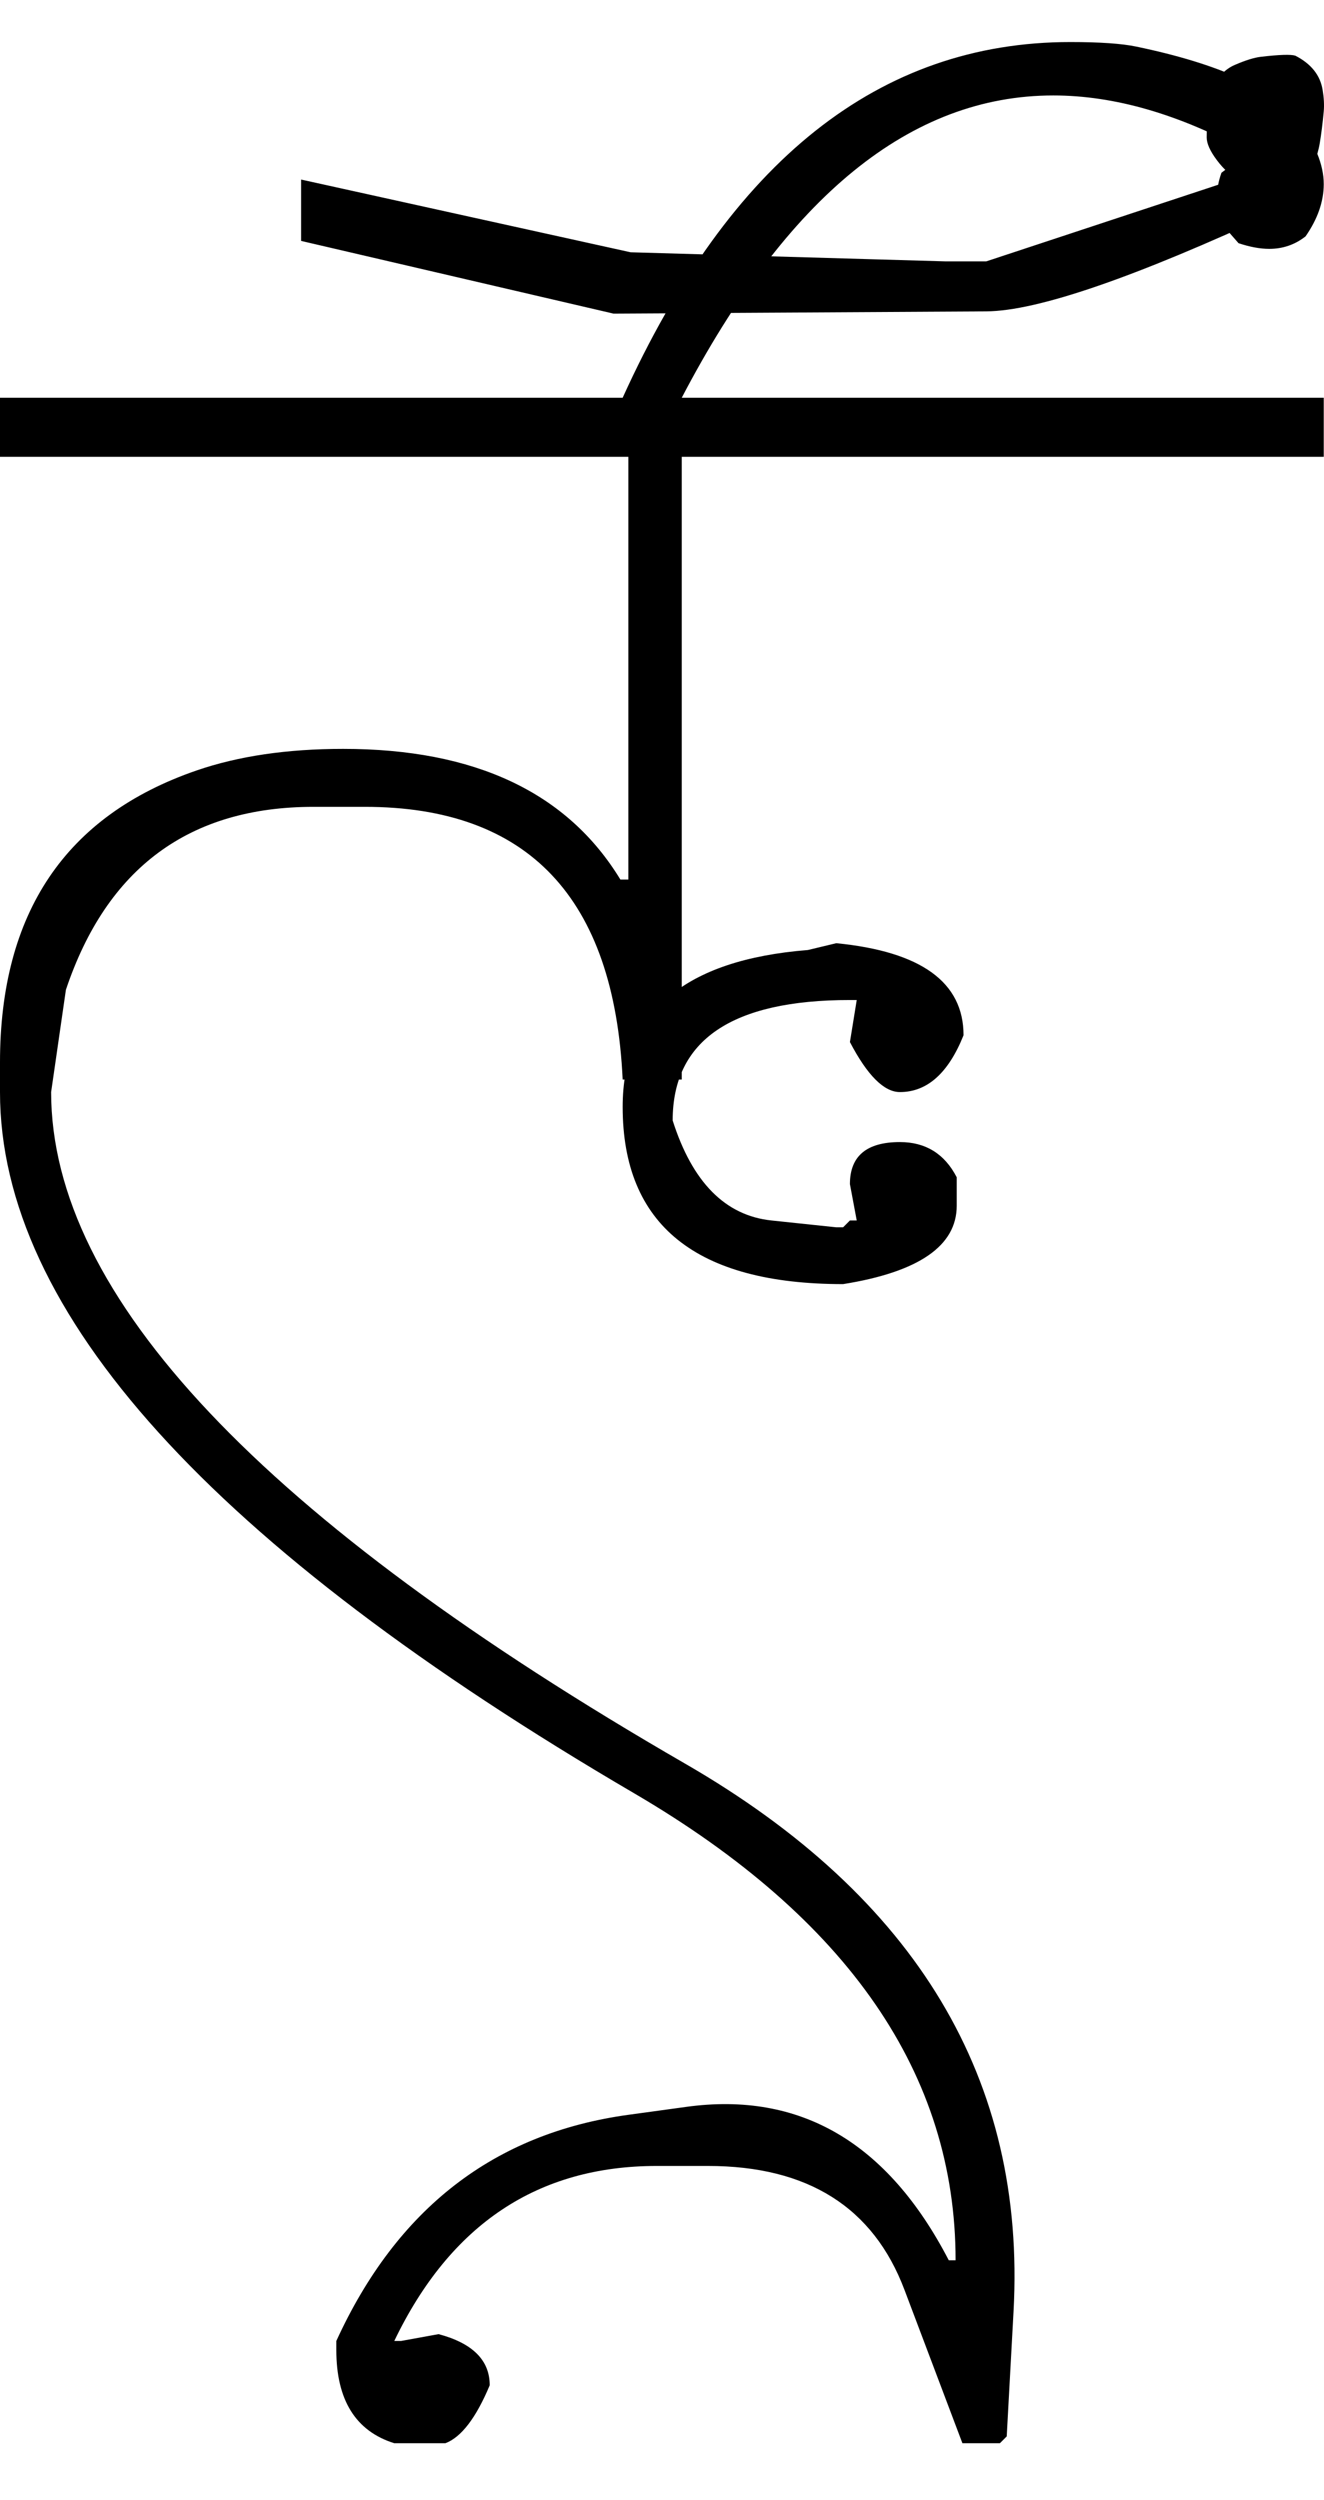
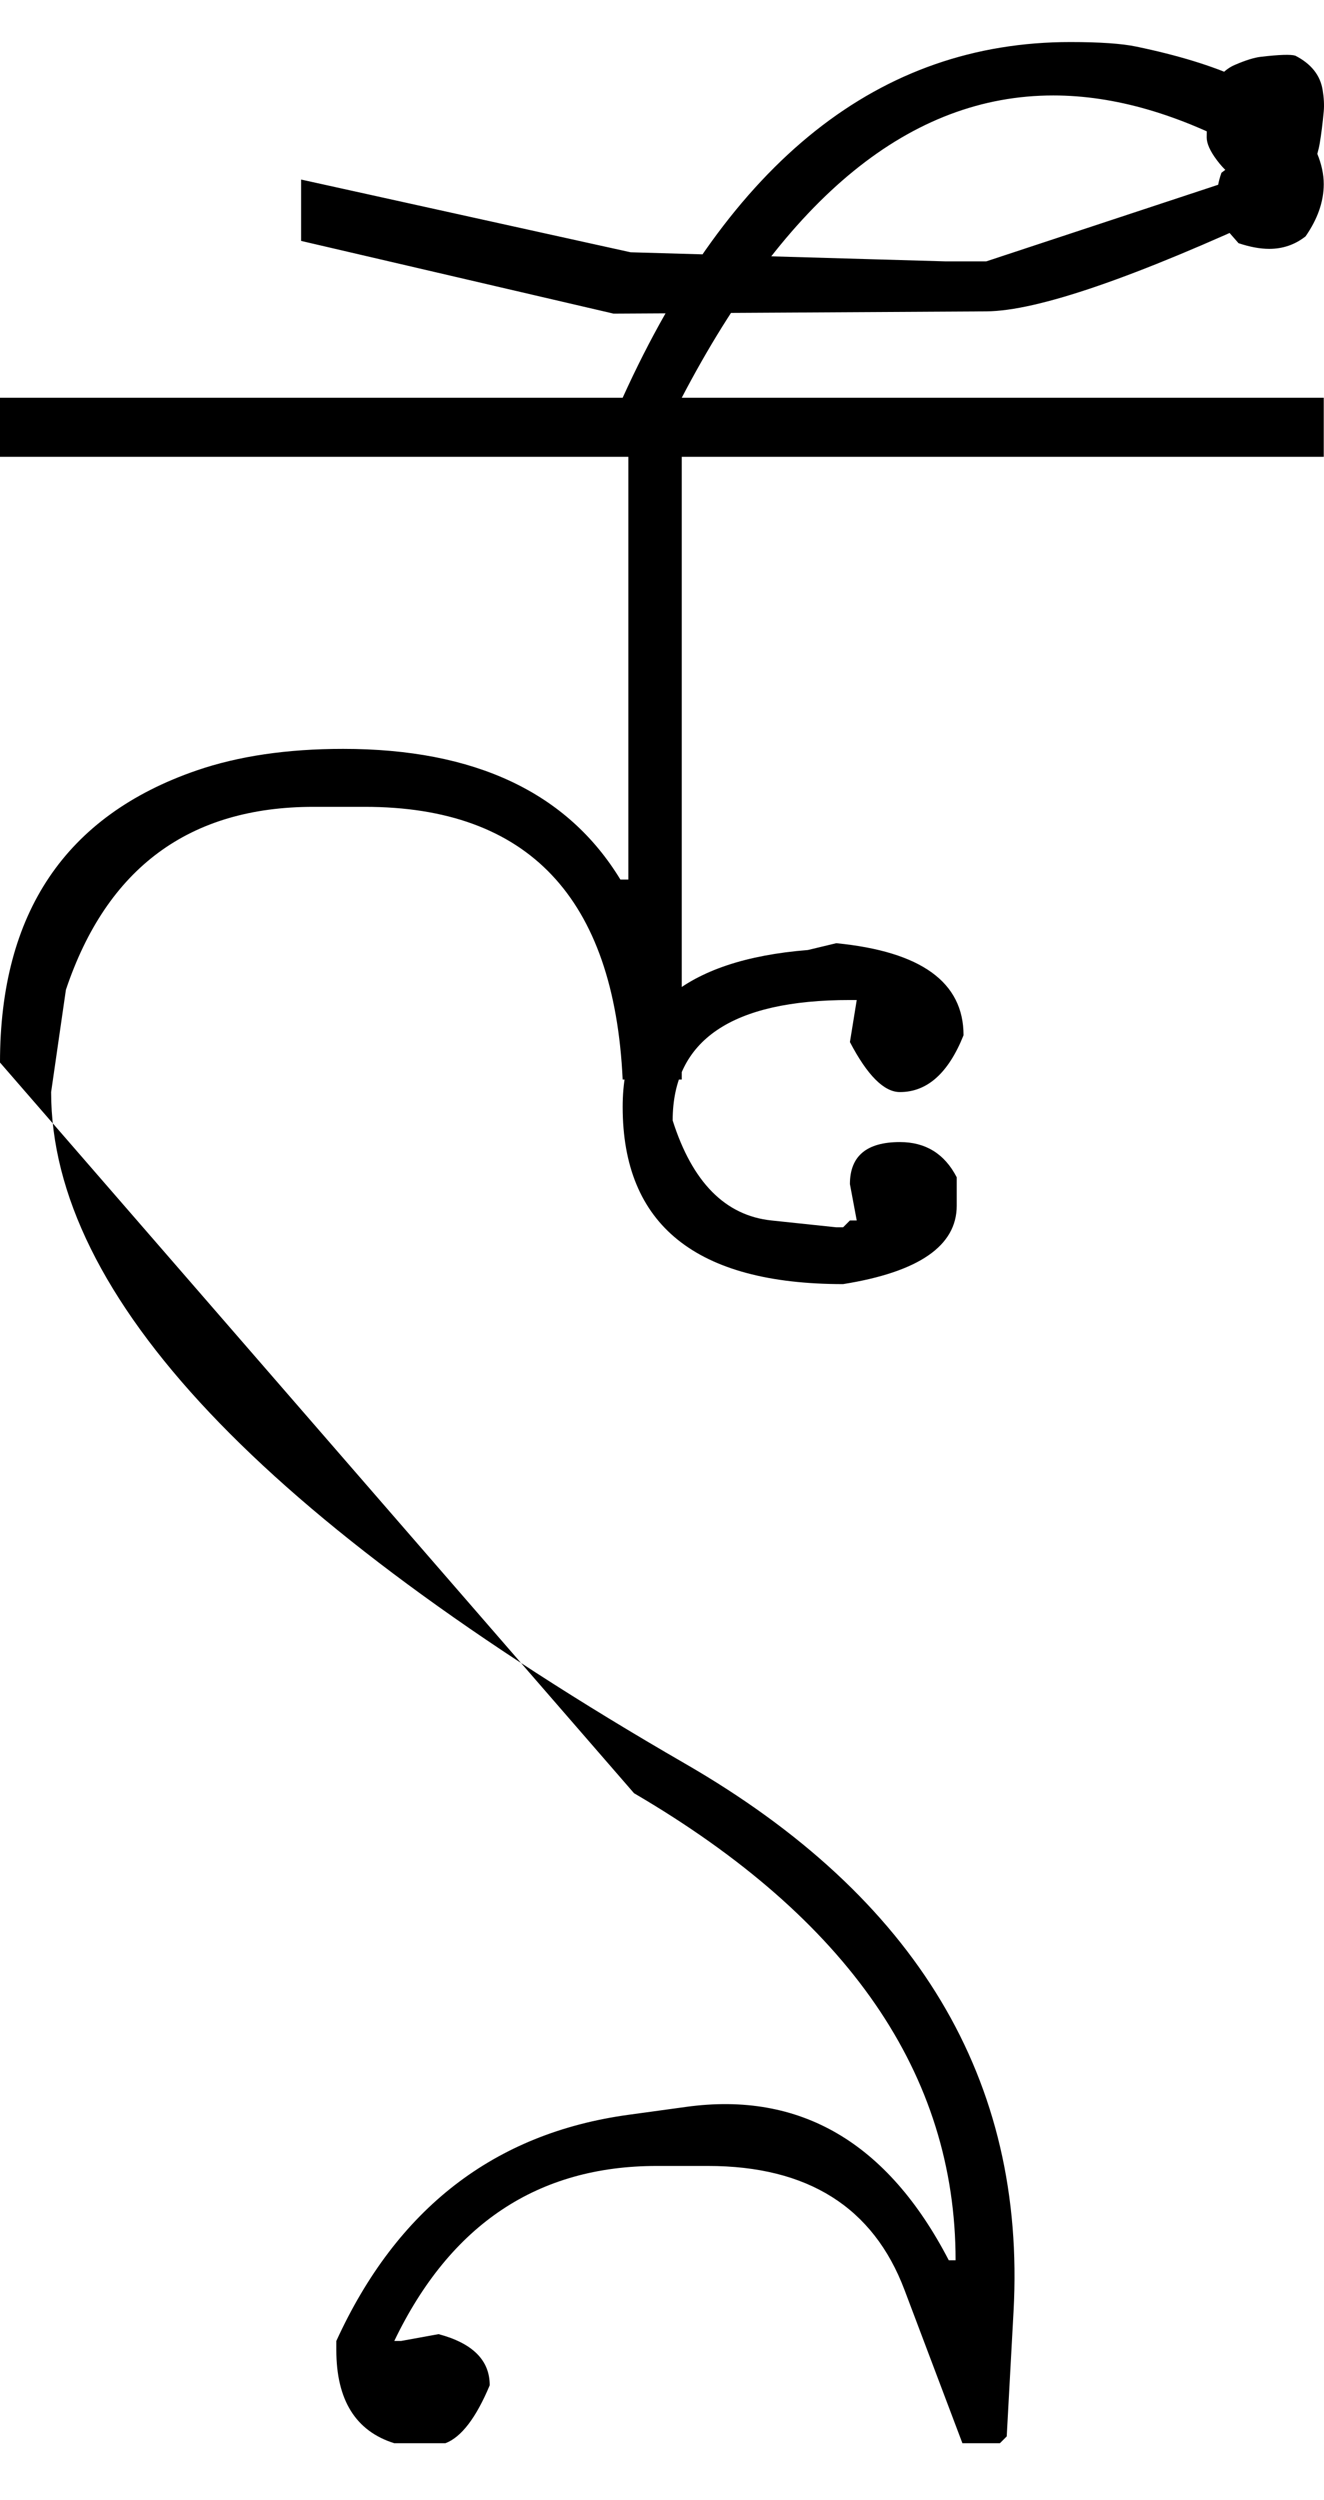
<svg xmlns="http://www.w3.org/2000/svg" xmlns:ns1="http://sodipodi.sourceforge.net/DTD/sodipodi-0.dtd" xmlns:ns2="http://www.inkscape.org/namespaces/inkscape" id="svg2" ns1:version="0.32" ns2:version="0.46" width="1165.23" height="2200" ns1:docname="HAU-.svg" ns2:output_extension="org.inkscape.output.svg.inkscape" version="1.0">
  <defs id="defs9">
    <ns2:perspective ns1:type="inkscape:persp3d" ns2:vp_x="0 : 526.18109 : 1" ns2:vp_y="0 : 1000 : 0" ns2:vp_z="744.09448 : 526.18109 : 1" ns2:persp3d-origin="372.04724 : 350.78739 : 1" id="perspective13" />
  </defs>
  <ns1:namedview ns2:window-height="718" ns2:window-width="641" ns2:pageshadow="2" ns2:pageopacity="0.0" guidetolerance="10.0" gridtolerance="10.0" objecttolerance="10.0" borderopacity="1.0" bordercolor="#666666" pagecolor="#ffffff" id="base" showgrid="false" ns2:zoom="0.46942014" ns2:cx="26.940615" ns2:cy="27.693742" ns2:window-x="50" ns2:window-y="25" ns2:current-layer="svg2" />
-   <path id="path2395" d="M 0,350 L 1165,350 L 1165,402 L 600,402 L 600,950 L 548,950 C 540.511,790 464.844,710 321,710 L 276,710 C 166.667,710 94,763.667 58,871 L 45,961 C 45,1140.233 231,1337.233 603,1552 C 806.777,1669.647 903.11,1830.313 892,2034 L 886,2144 L 880,2150 L 847,2150 L 796,2015 C 768.548,1942.333 710.881,1906 623,1906 L 578,1906 C 473.333,1906 396.333,1957.333 347,2060 L 353,2060 L 386,2054 C 416,2062 431,2077 431,2099 C 419,2127.667 406,2144.667 392,2150 L 347,2150 C 313,2139.333 296,2112 296,2068 L 296,2060 C 349.255,1943.54 434.922,1877.207 553,1861 L 604,1854 C 704.202,1840.247 781.202,1885.247 835,1989 L 841,1989 C 841,1825.373 746.667,1688.373 558,1578 C 186,1360.373 0,1154.707 0,961 L 0,935 C 0,803.387 57.667,717.721 173,678 C 209.779,665.333 252.779,659 302,659 C 418,659 499.333,697.333 546,774 L 553,774 L 553,402 L 0,402 L 0,350 zM 548,350 C 642.667,141.333 774,37 942,37 C 967.867,37 987.2,38.333 1000,41 C 1073.36,56.287 1120.693,77.953 1142,106 C 1157.333,126.187 1165,144.853 1165,162 C 1165,177.333 1159.667,192.667 1149,208 C 1139.667,215.333 1129,219 1117,219 C 1109,219 1100,217.333 1090,214 L 1083,206 C 1075,196.86 1071,186.193 1071,174 C 1071,166.667 1072.333,159.333 1075,152 L 1099,134 C 1038.333,100.667 981,84 927,84 C 801.667,84 692.667,172.667 600,350 L 548,350 zM 868,274 L 540,276 L 265,212 L 265,158 L 555,222 L 832,230 L 868,230 L 1089,157 C 1083,154.333 1077,149 1071,141 C 1065,133 1062,126.333 1062,121 C 1062,103 1063.833,88.833 1067.5,78.5 C 1071.167,68.167 1077.667,61 1087,57 C 1096.333,53 1103.833,50.667 1109.5,50 C 1125.883,48.074 1136.05,47.74 1140,49 C 1153.869,56.12 1161.869,66.12 1164,79 C 1165.175,86.107 1165.508,92.44 1165,98 C 1164.053,108.346 1162.887,117.68 1161.5,126 C 1160.5,132 1158.5,139 1155.5,147 C 1152.5,155 1148.667,162.167 1144,168.5 C 1138.278,176.267 1131.611,182.1 1124,186 C 998.238,244.393 912.905,273.726 868,274 zM 736,830 C 810.667,837.333 848,864.333 848,911 C 834.667,944.333 816,961 792,961 C 778,961 763.333,946.333 748,917 L 754,880 L 748,880 C 644,880 592,915.333 592,986 C 609.303,1040.383 638.303,1069.716 679,1074 L 736,1080 L 742,1080 L 748,1074 L 754,1074 L 748,1042 C 748,1017.333 762.667,1005 792,1005 C 814.667,1005 831.333,1015.333 842,1036 L 842,1061 C 842,1096.333 808.667,1119.333 742,1130 C 612.667,1130 548,1078 548,974 C 548,890.667 602.333,844.667 711,836 L 736,830 zM 600,350 L 900,350 L 900,402 L 600,402 L 600,350 z" />
+   <path id="path2395" d="M 0,350 L 1165,350 L 1165,402 L 600,402 L 600,950 L 548,950 C 540.511,790 464.844,710 321,710 L 276,710 C 166.667,710 94,763.667 58,871 L 45,961 C 45,1140.233 231,1337.233 603,1552 C 806.777,1669.647 903.11,1830.313 892,2034 L 886,2144 L 880,2150 L 847,2150 L 796,2015 C 768.548,1942.333 710.881,1906 623,1906 L 578,1906 C 473.333,1906 396.333,1957.333 347,2060 L 353,2060 L 386,2054 C 416,2062 431,2077 431,2099 C 419,2127.667 406,2144.667 392,2150 L 347,2150 C 313,2139.333 296,2112 296,2068 L 296,2060 C 349.255,1943.54 434.922,1877.207 553,1861 L 604,1854 C 704.202,1840.247 781.202,1885.247 835,1989 L 841,1989 C 841,1825.373 746.667,1688.373 558,1578 L 0,935 C 0,803.387 57.667,717.721 173,678 C 209.779,665.333 252.779,659 302,659 C 418,659 499.333,697.333 546,774 L 553,774 L 553,402 L 0,402 L 0,350 zM 548,350 C 642.667,141.333 774,37 942,37 C 967.867,37 987.2,38.333 1000,41 C 1073.36,56.287 1120.693,77.953 1142,106 C 1157.333,126.187 1165,144.853 1165,162 C 1165,177.333 1159.667,192.667 1149,208 C 1139.667,215.333 1129,219 1117,219 C 1109,219 1100,217.333 1090,214 L 1083,206 C 1075,196.86 1071,186.193 1071,174 C 1071,166.667 1072.333,159.333 1075,152 L 1099,134 C 1038.333,100.667 981,84 927,84 C 801.667,84 692.667,172.667 600,350 L 548,350 zM 868,274 L 540,276 L 265,212 L 265,158 L 555,222 L 832,230 L 868,230 L 1089,157 C 1083,154.333 1077,149 1071,141 C 1065,133 1062,126.333 1062,121 C 1062,103 1063.833,88.833 1067.5,78.5 C 1071.167,68.167 1077.667,61 1087,57 C 1096.333,53 1103.833,50.667 1109.5,50 C 1125.883,48.074 1136.05,47.74 1140,49 C 1153.869,56.12 1161.869,66.12 1164,79 C 1165.175,86.107 1165.508,92.44 1165,98 C 1164.053,108.346 1162.887,117.68 1161.5,126 C 1160.5,132 1158.5,139 1155.5,147 C 1152.5,155 1148.667,162.167 1144,168.5 C 1138.278,176.267 1131.611,182.1 1124,186 C 998.238,244.393 912.905,273.726 868,274 zM 736,830 C 810.667,837.333 848,864.333 848,911 C 834.667,944.333 816,961 792,961 C 778,961 763.333,946.333 748,917 L 754,880 L 748,880 C 644,880 592,915.333 592,986 C 609.303,1040.383 638.303,1069.716 679,1074 L 736,1080 L 742,1080 L 748,1074 L 754,1074 L 748,1042 C 748,1017.333 762.667,1005 792,1005 C 814.667,1005 831.333,1015.333 842,1036 L 842,1061 C 842,1096.333 808.667,1119.333 742,1130 C 612.667,1130 548,1078 548,974 C 548,890.667 602.333,844.667 711,836 L 736,830 zM 600,350 L 900,350 L 900,402 L 600,402 L 600,350 z" />
</svg>